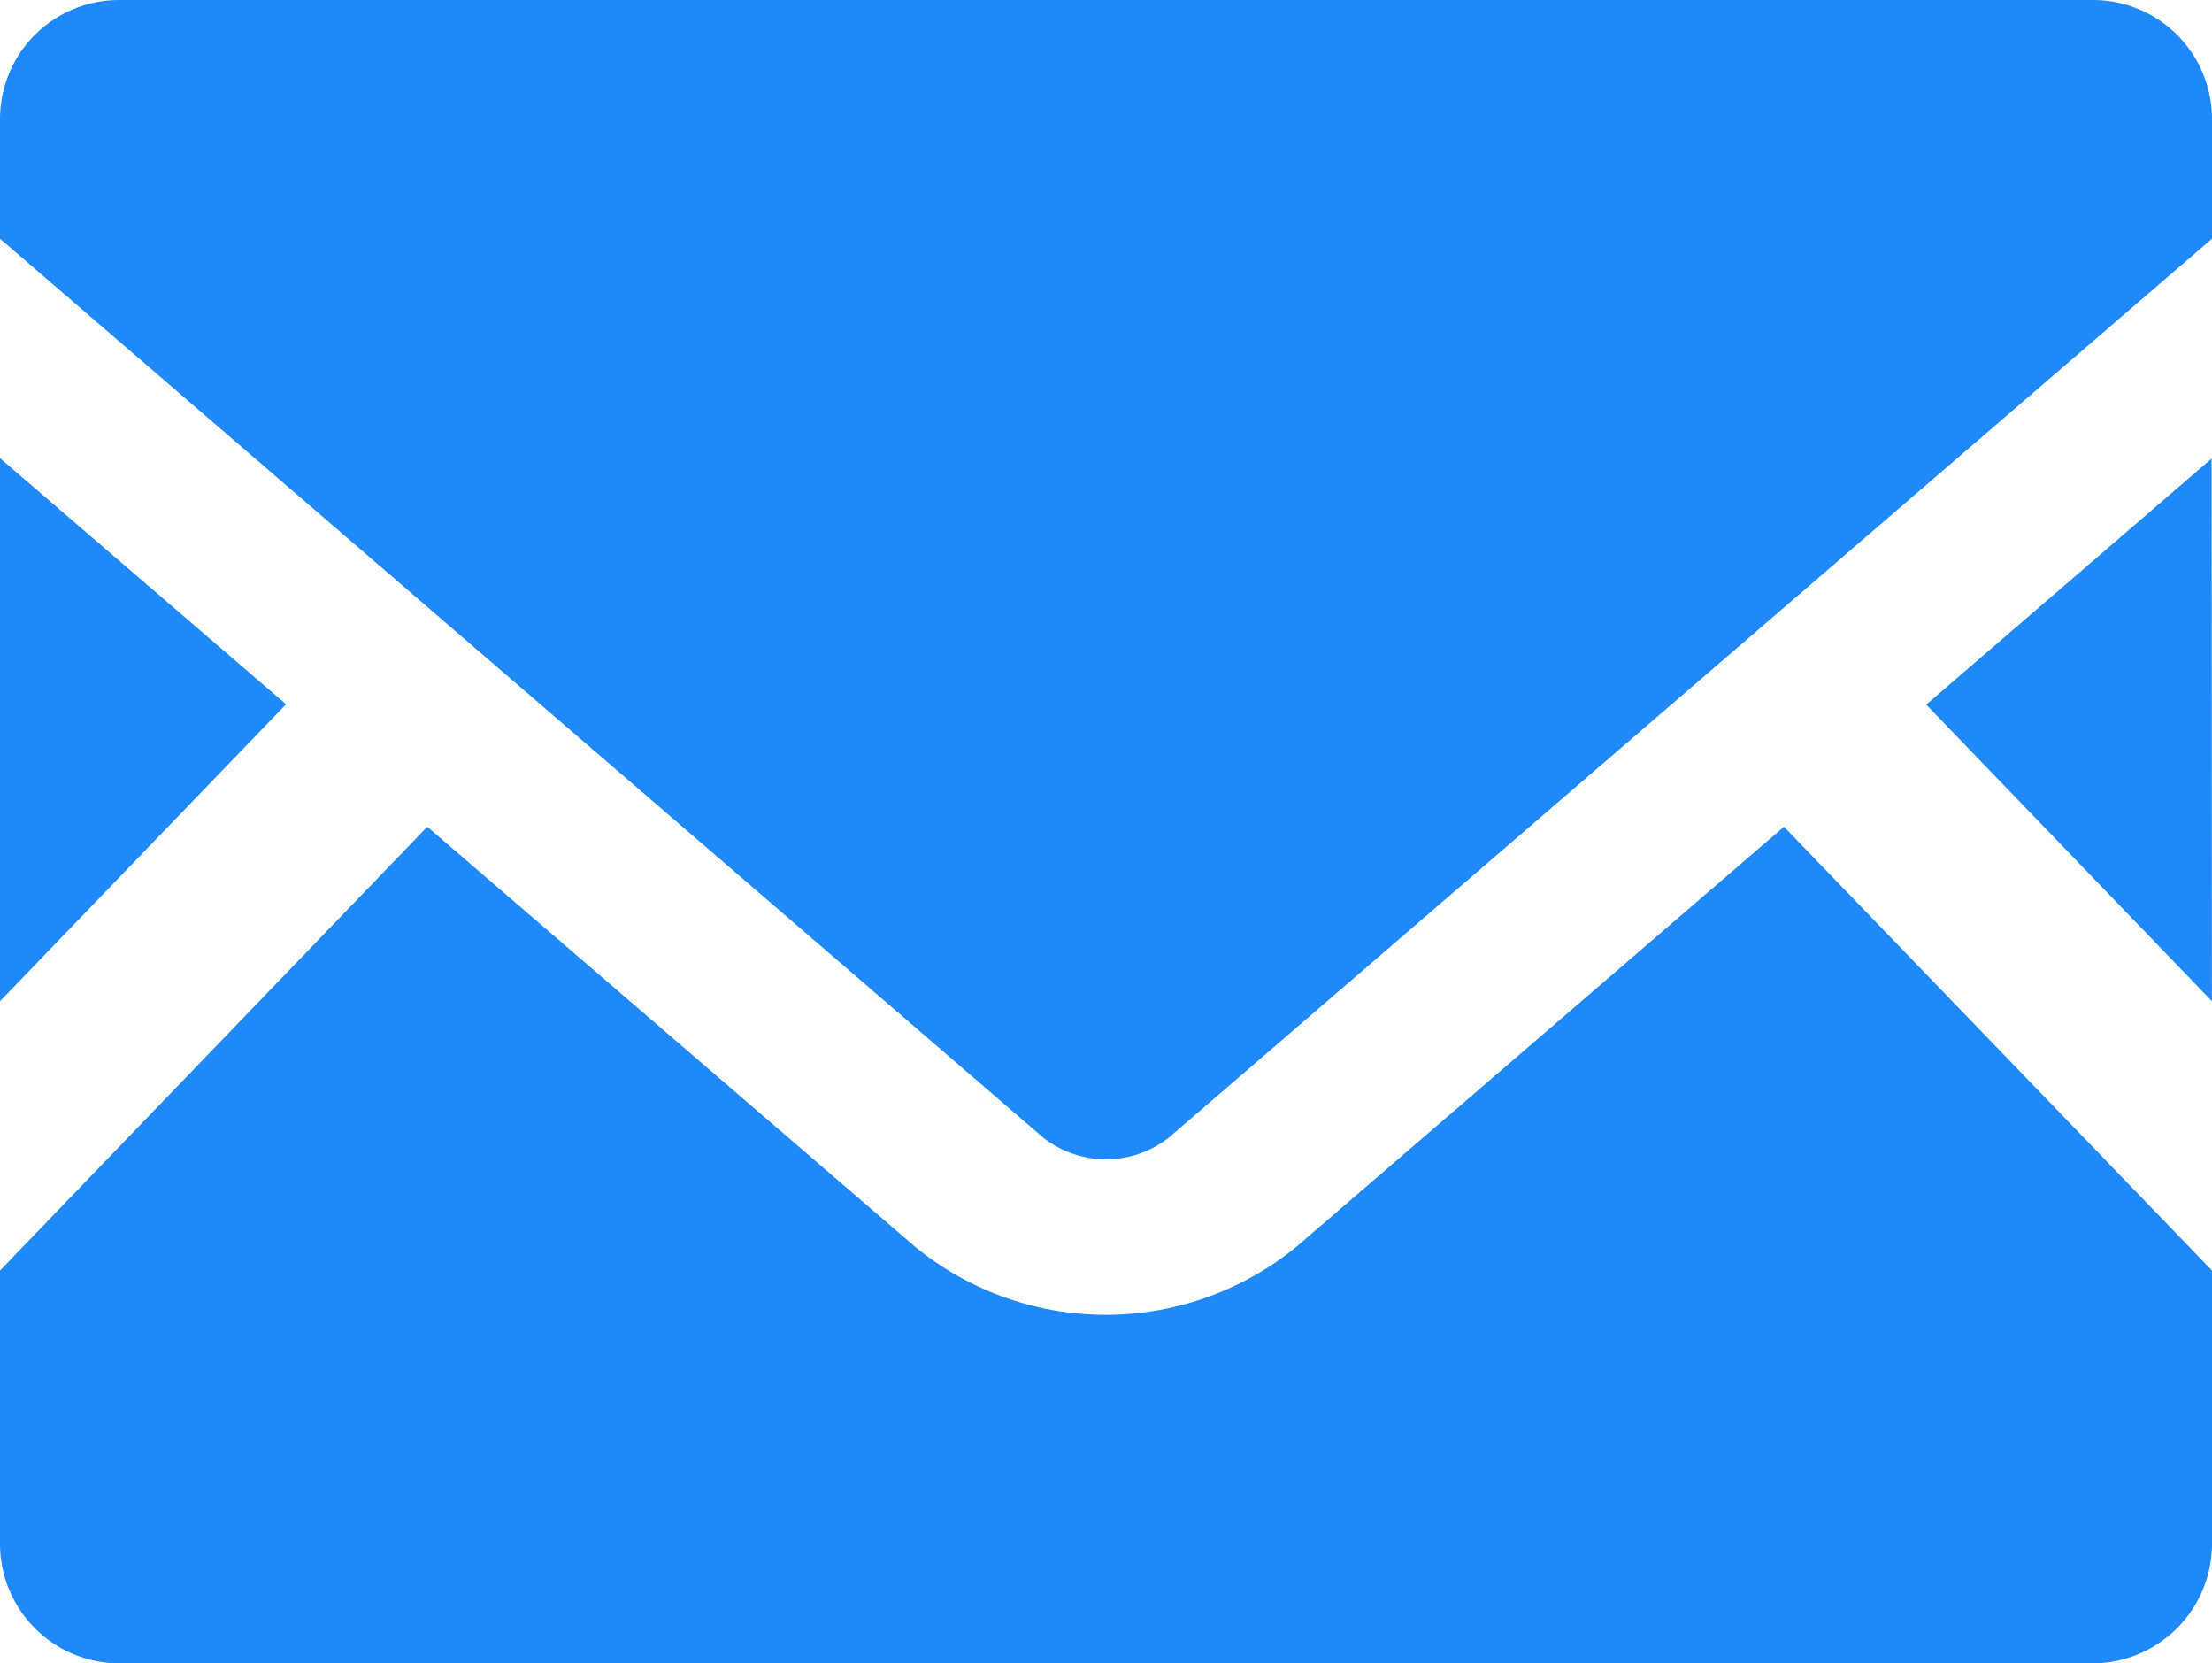
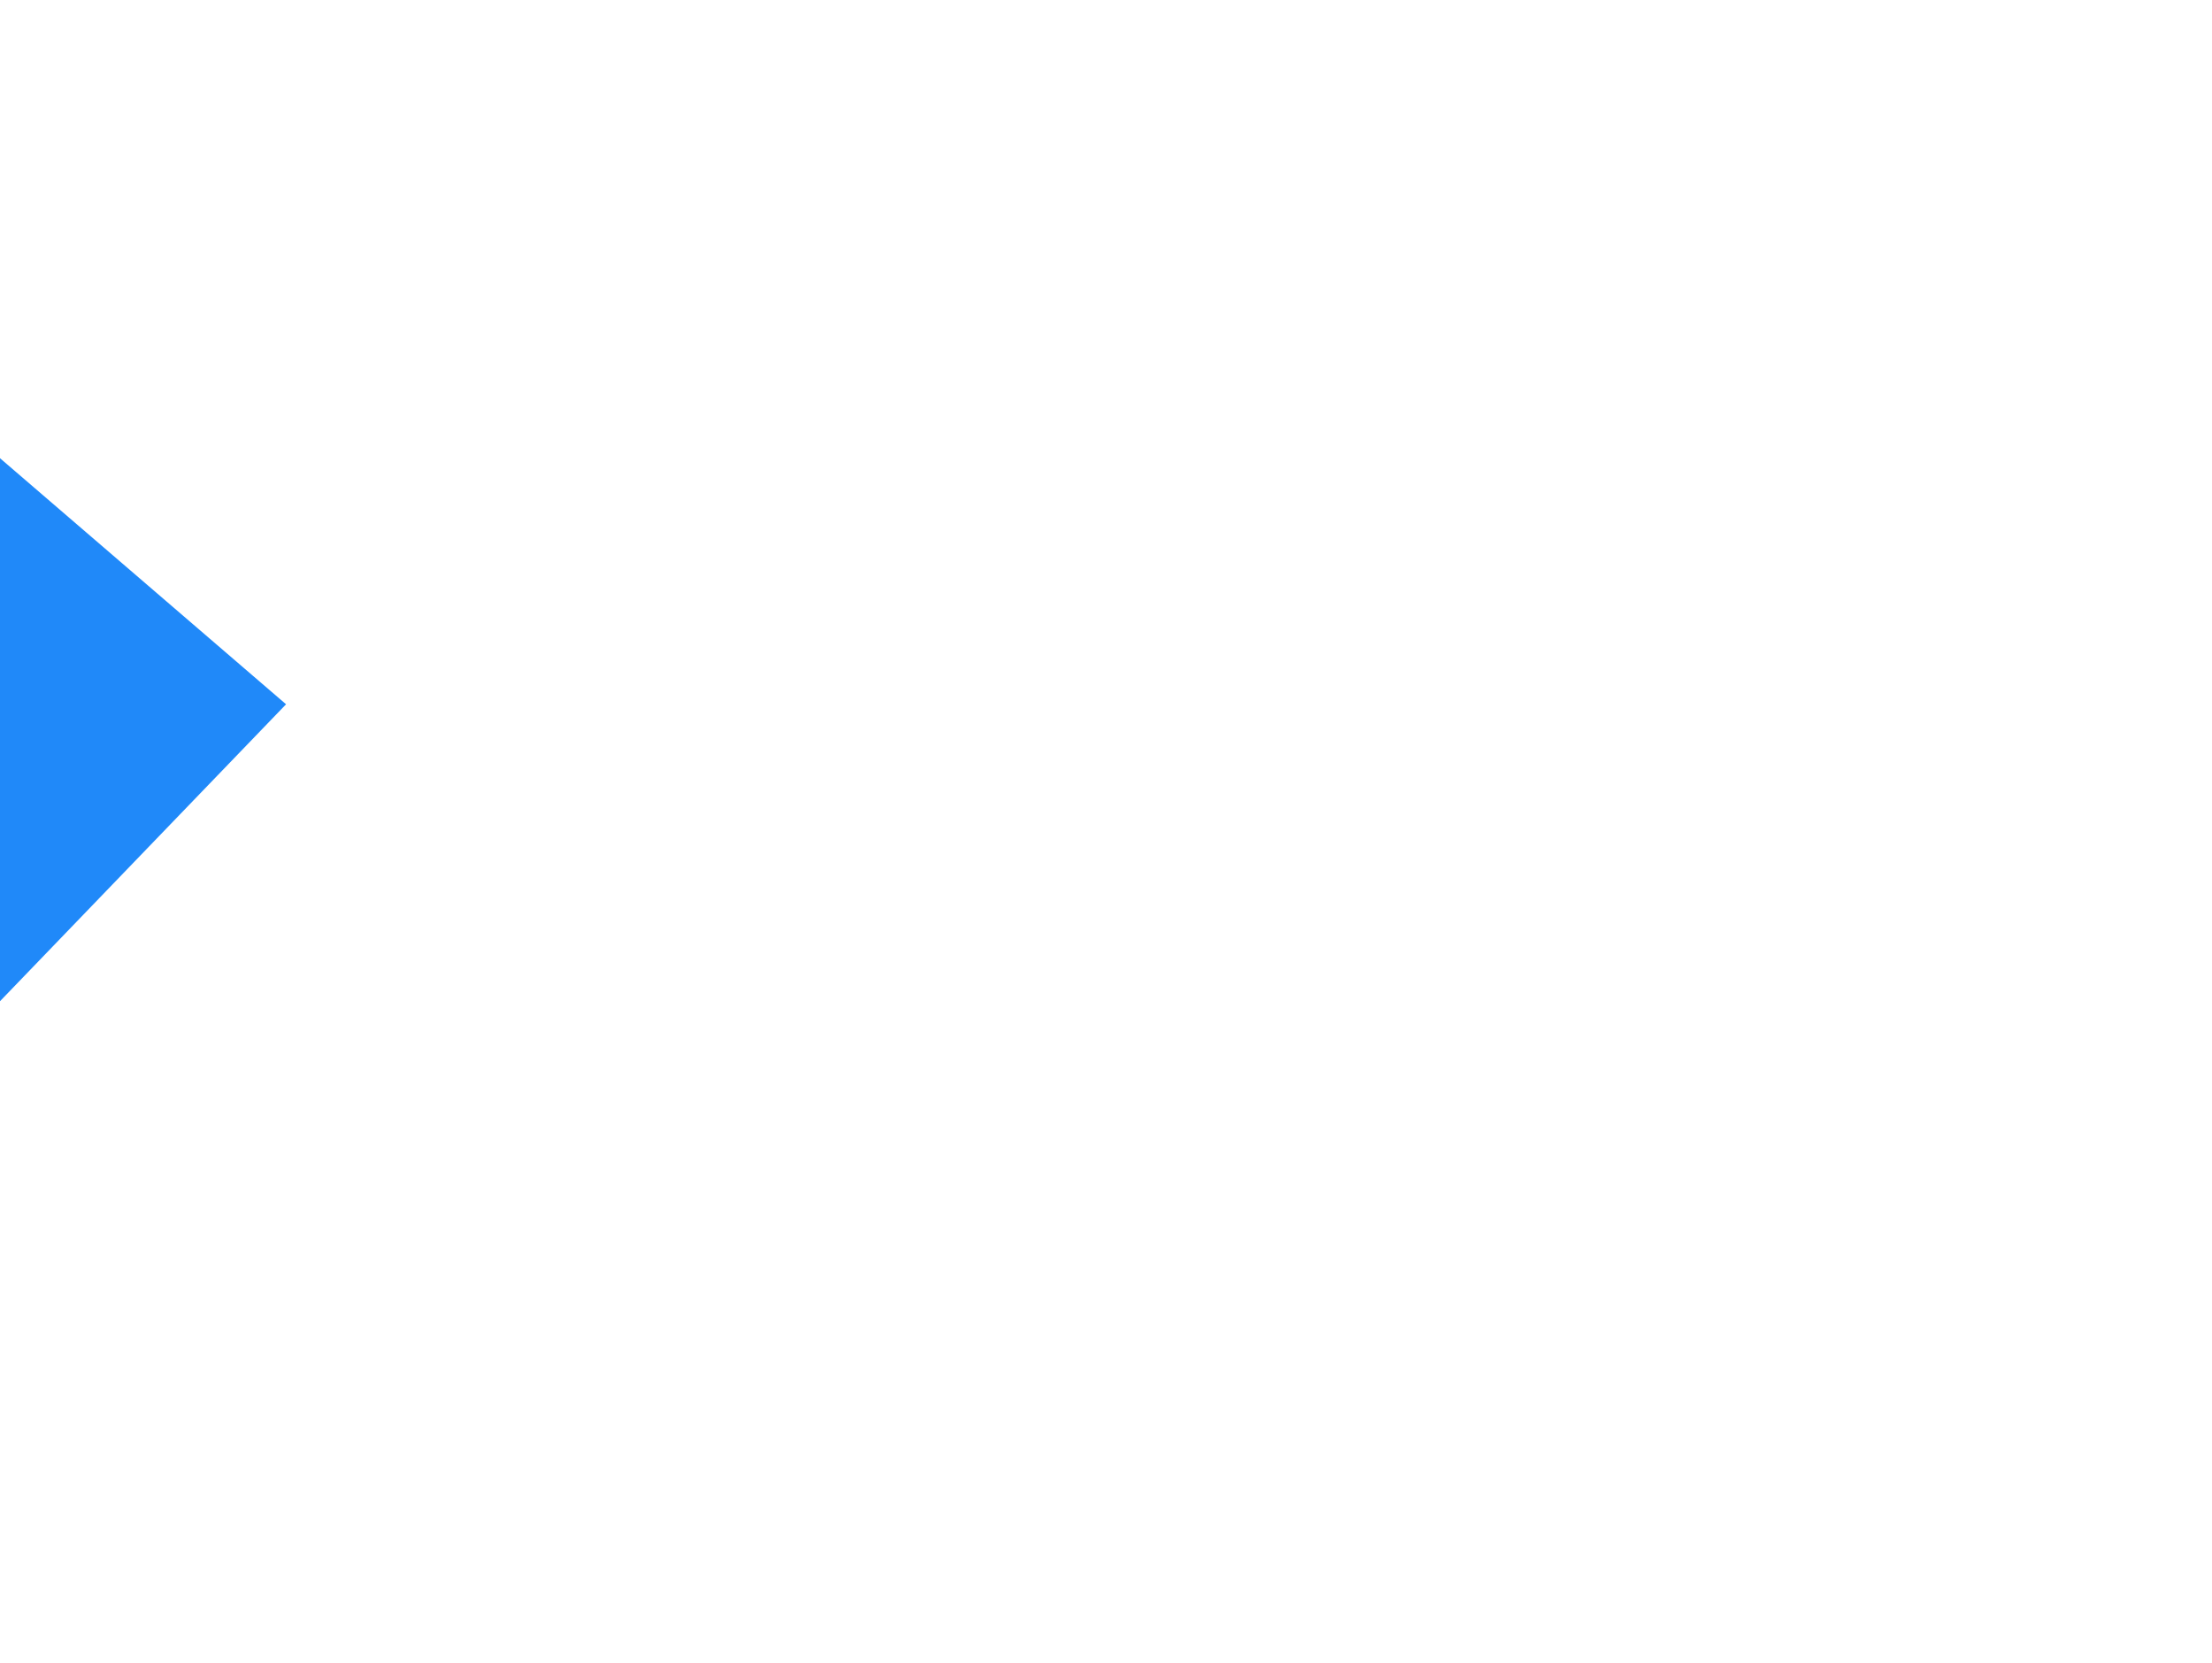
<svg xmlns="http://www.w3.org/2000/svg" viewBox="0 0 31.58 23.741">
  <defs>
    <style>.cls-1{fill:#2089F9;}</style>
  </defs>
  <g id="レイヤー_2" data-name="レイヤー 2">
    <g id="text">
      <g id="グループ_856" data-name="グループ 856">
-         <path id="パス_796" data-name="パス 796" class="cls-1" d="M31.579,14.29,27.5,10.057l4.075-3.512Z" />
        <path id="パス_797" data-name="パス 797" class="cls-1" d="M4.084,10.052,0,14.29V6.54Z" />
-         <path id="パス_798" data-name="パス 798" class="cls-1" d="M31.58,18.134v3.9a1.709,1.709,0,0,1-1.708,1.707H1.711A1.707,1.707,0,0,1,0,22.034v-3.9L6.1,11.8l6.971,6a4.3,4.3,0,0,0,5.431,0l6.967-6Z" />
-         <path id="パス_799" data-name="パス 799" class="cls-1" d="M31.58,1.7V3.407L16.69,16.234a1.451,1.451,0,0,1-1.8,0L0,3.407V1.7A1.7,1.7,0,0,1,1.7,0H29.868A1.7,1.7,0,0,1,31.58,1.688Z" />
      </g>
    </g>
  </g>
</svg>